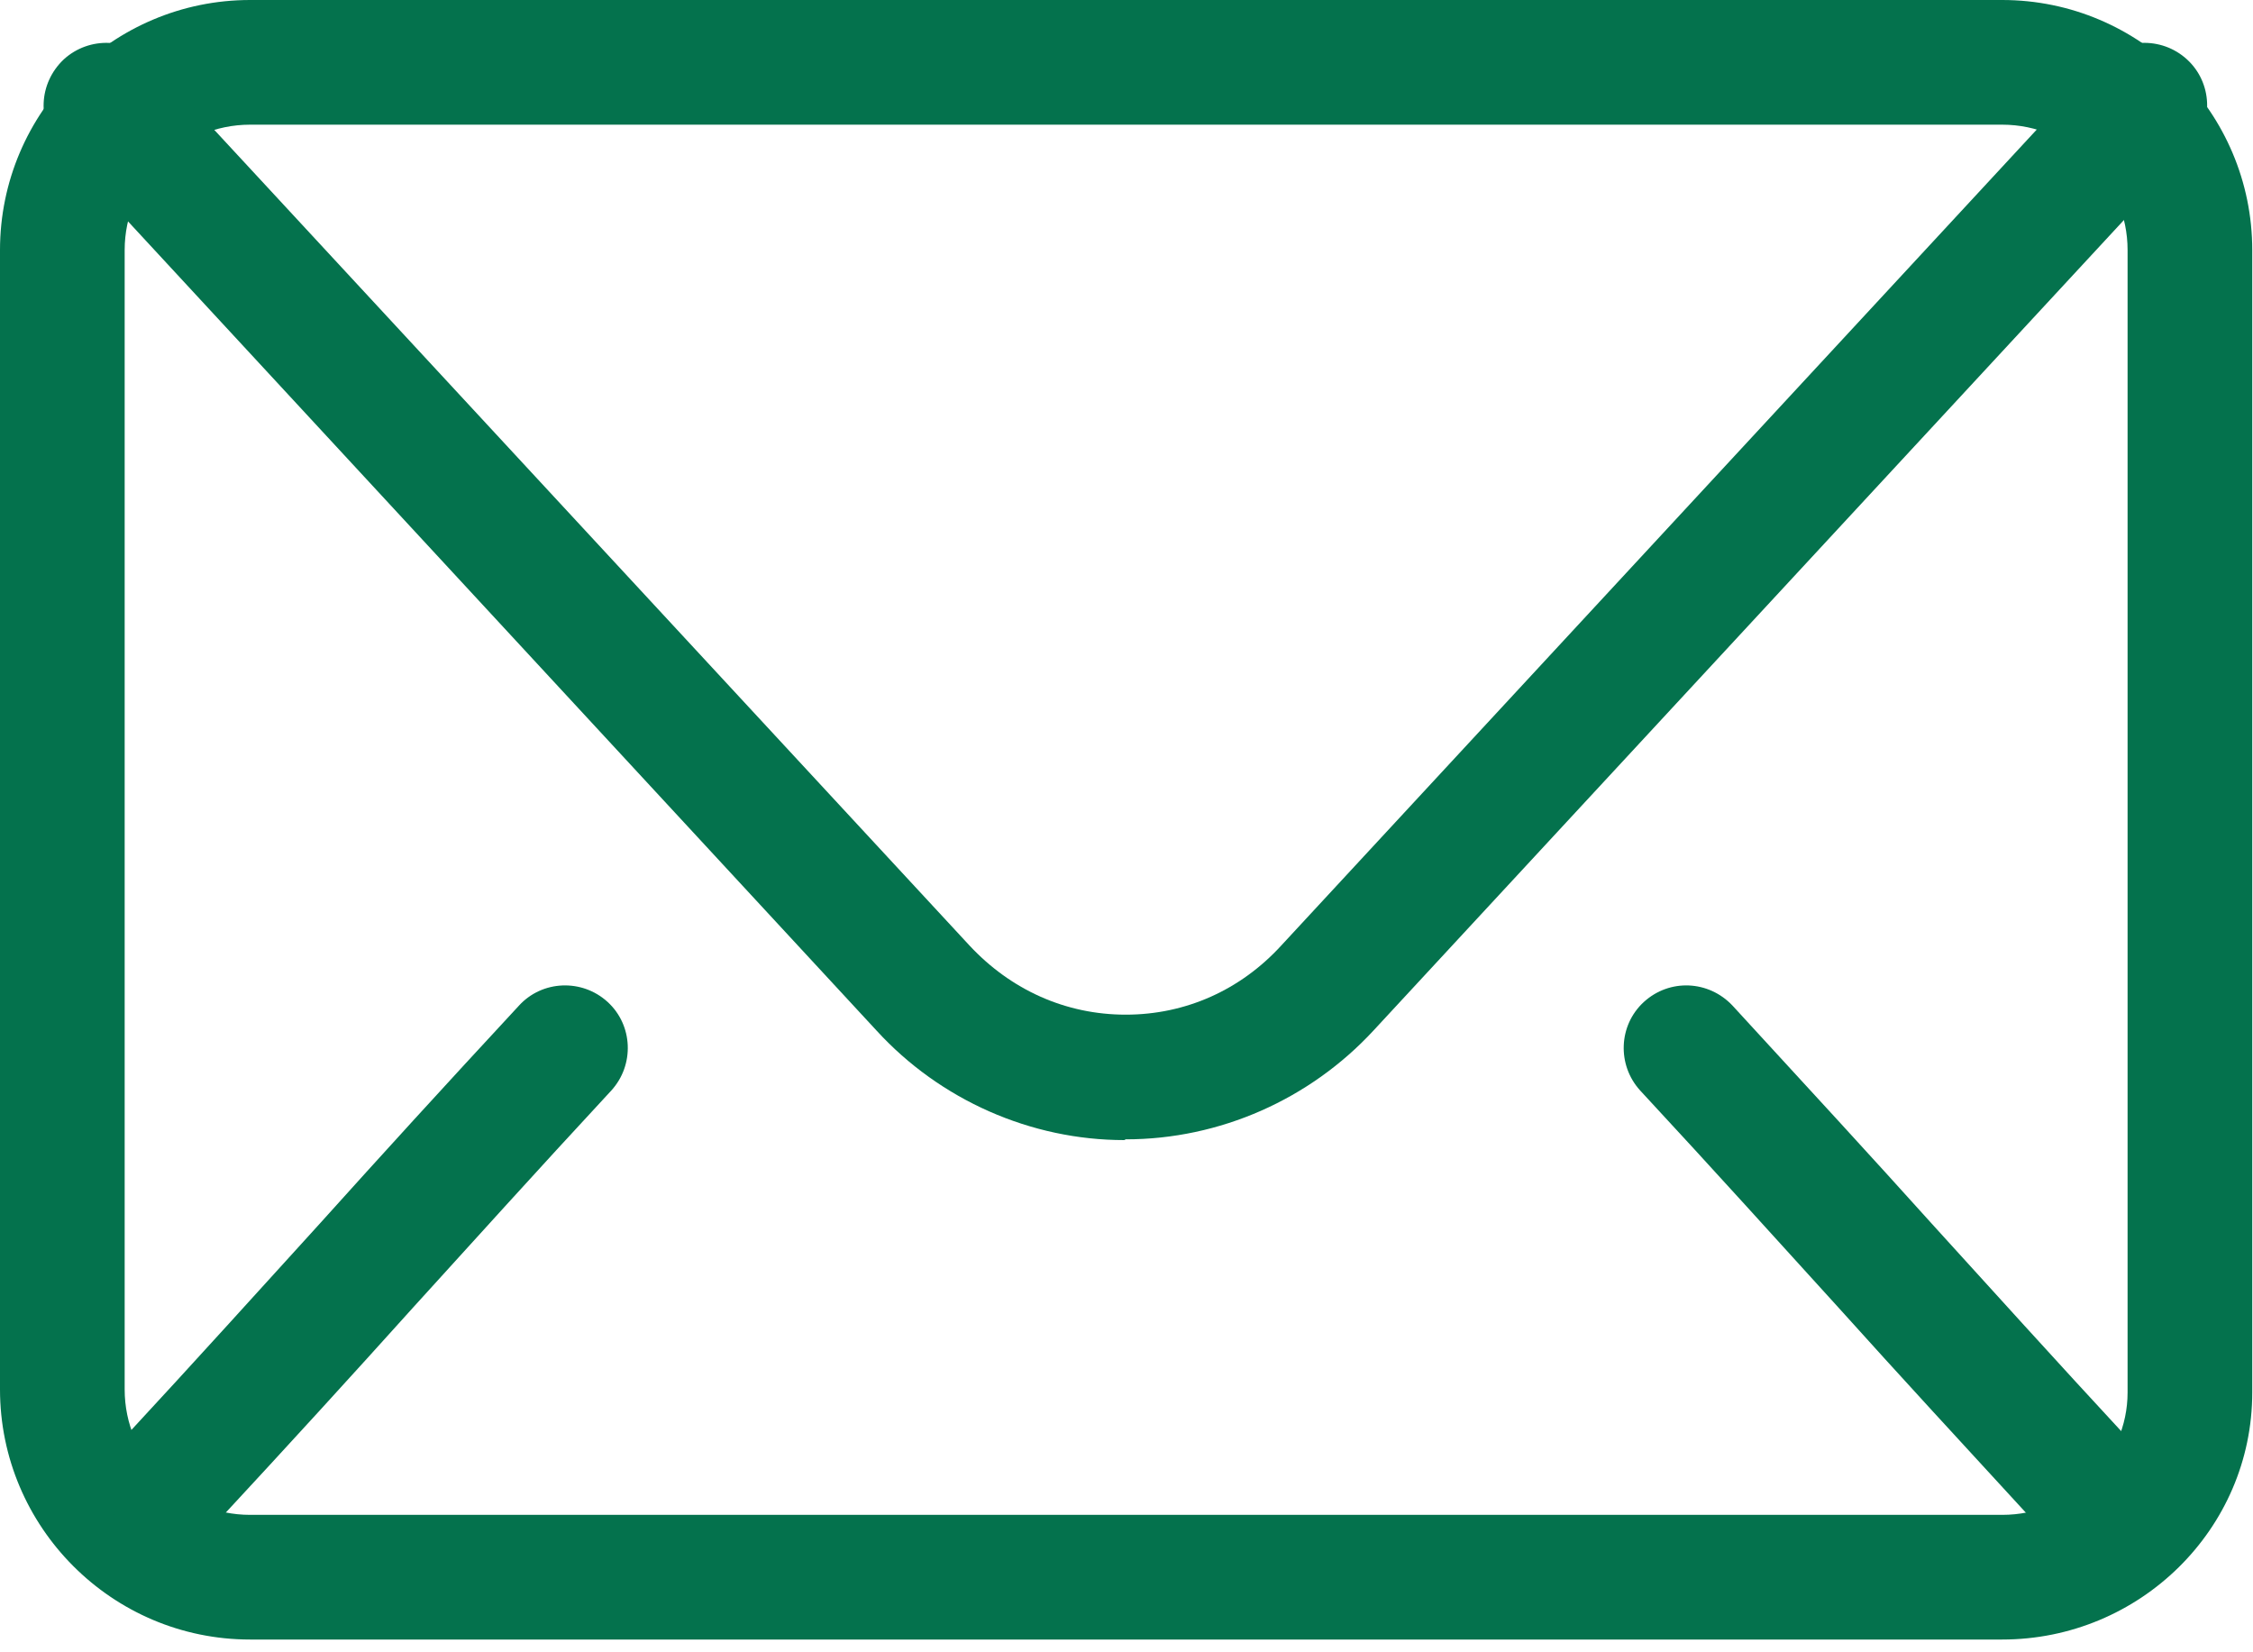
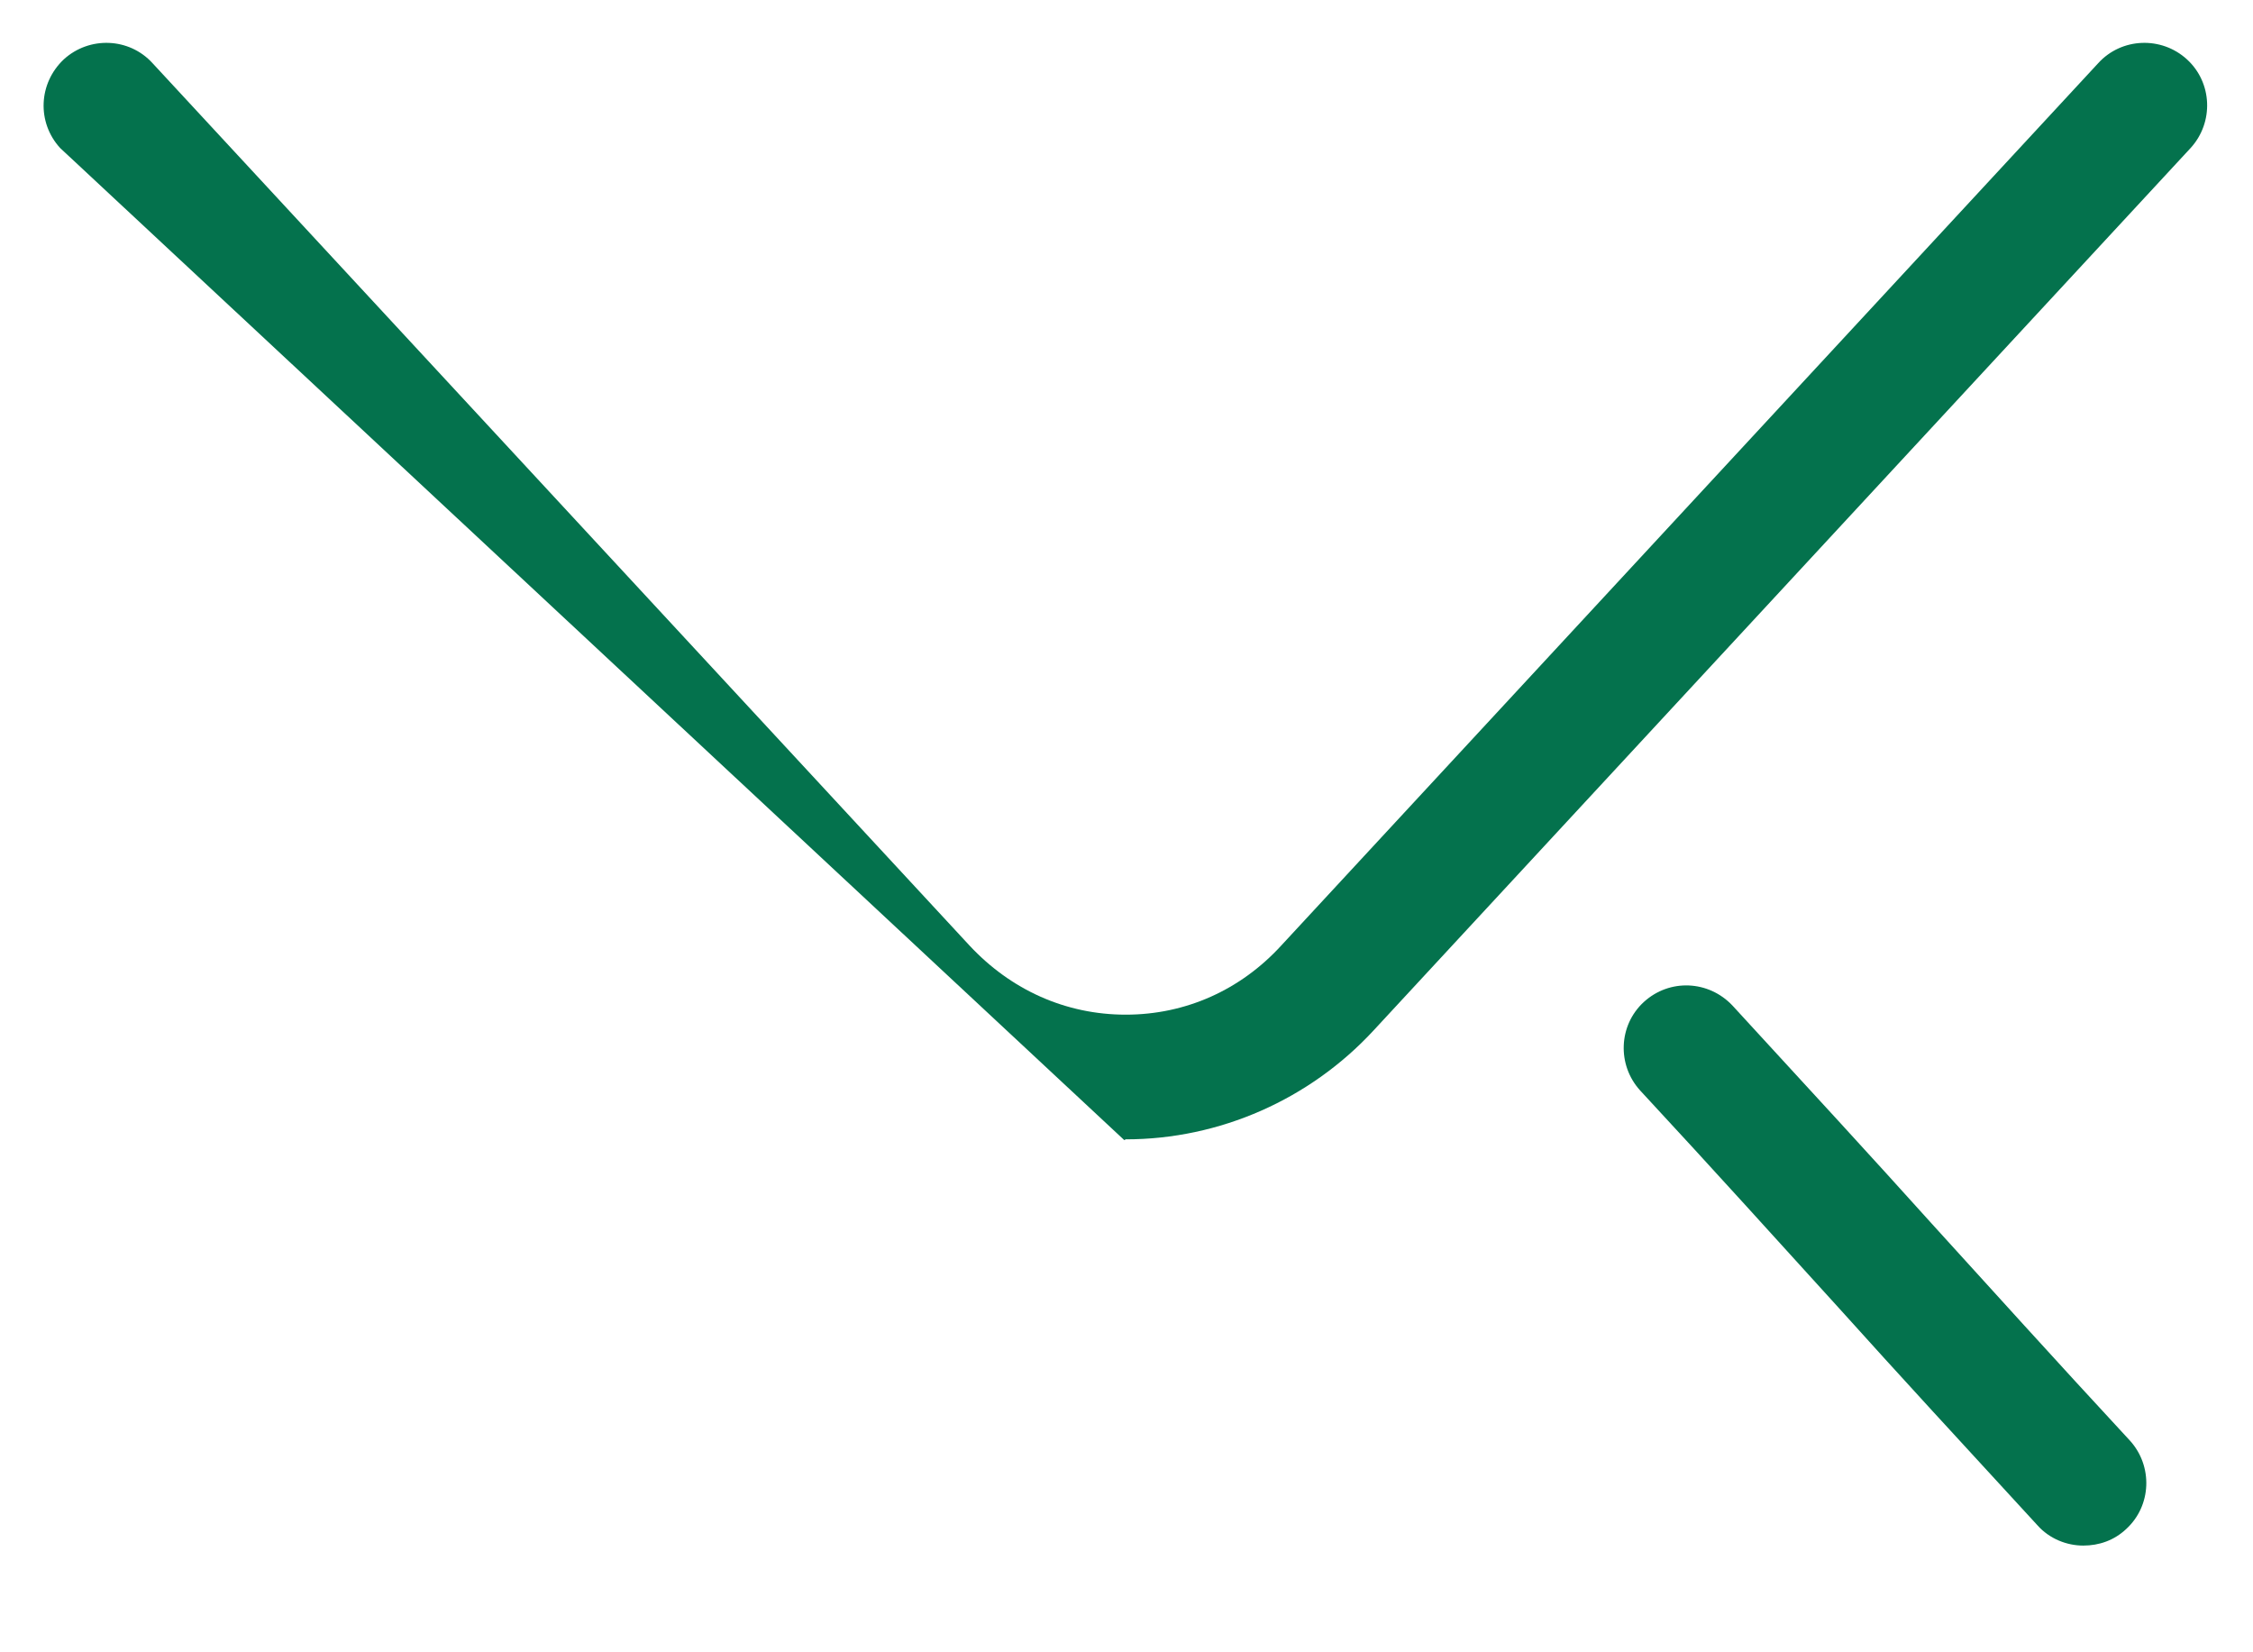
<svg xmlns="http://www.w3.org/2000/svg" width="30" height="22" viewBox="0 0 30 22" fill="none">
-   <path d="M26.66 21.83H3.33C1.49 21.83 0 20.33 0 18.5V3.33C0 1.49 1.5 0 3.33 0H26.66C28.5 0 29.99 1.5 29.99 3.33V18.54C29.99 20.36 28.49 21.83 26.66 21.83ZM3.33 1.66C2.41 1.66 1.66 2.41 1.66 3.33V18.5C1.66 19.42 2.41 20.17 3.33 20.17H26.66C27.58 20.17 28.33 19.44 28.33 18.54V3.33C28.33 2.41 27.58 1.66 26.66 1.66H3.33Z" fill="#04724D" />
-   <path d="M14.97 15.18C13.73 15.18 12.52 14.65 11.67 13.72L0.8 1.97C0.49 1.63 0.51 1.11 0.85 0.79C1.19 0.48 1.72 0.5 2.03 0.84L12.91 12.59C13.46 13.18 14.19 13.51 14.99 13.51C15.79 13.51 16.52 13.18 17.06 12.59L27.94 0.84C28.25 0.5 28.78 0.48 29.12 0.79C29.46 1.1 29.48 1.63 29.17 1.97L18.29 13.72C17.44 14.64 16.24 15.17 14.99 15.17L14.97 15.18Z" fill="#04724D" />
-   <path d="M2.24 20.579C2.04 20.579 1.83 20.51 1.67 20.36C1.33 20.05 1.31 19.52 1.62 19.18C2.64 18.079 3.45 17.18 4.26 16.29C5.07 15.39 5.89 14.49 6.91 13.39C7.22 13.05 7.75 13.03 8.09 13.34C8.43 13.65 8.45 14.18 8.14 14.52C7.12 15.62 6.31 16.52 5.5 17.41C4.69 18.31 3.87 19.209 2.85 20.309C2.69 20.489 2.46 20.579 2.24 20.579Z" fill="#04724D" />
+   <path d="M14.97 15.18L0.8 1.97C0.49 1.63 0.51 1.11 0.85 0.79C1.19 0.48 1.72 0.5 2.03 0.84L12.91 12.59C13.46 13.18 14.19 13.51 14.99 13.51C15.79 13.51 16.52 13.18 17.06 12.59L27.94 0.84C28.25 0.5 28.78 0.48 29.12 0.79C29.46 1.1 29.48 1.63 29.17 1.97L18.29 13.72C17.44 14.64 16.24 15.17 14.99 15.17L14.97 15.18Z" fill="#04724D" />
  <path d="M27.74 20.579C27.52 20.579 27.29 20.489 27.13 20.309C26.11 19.2 25.29 18.31 24.48 17.41C23.67 16.52 22.86 15.62 21.84 14.52C21.53 14.18 21.55 13.65 21.89 13.34C22.23 13.03 22.75 13.05 23.07 13.39C24.09 14.5 24.91 15.39 25.72 16.29C26.53 17.18 27.34 18.079 28.36 19.18C28.67 19.52 28.65 20.05 28.31 20.36C28.15 20.51 27.95 20.579 27.74 20.579Z" fill="#04724D" />
</svg>